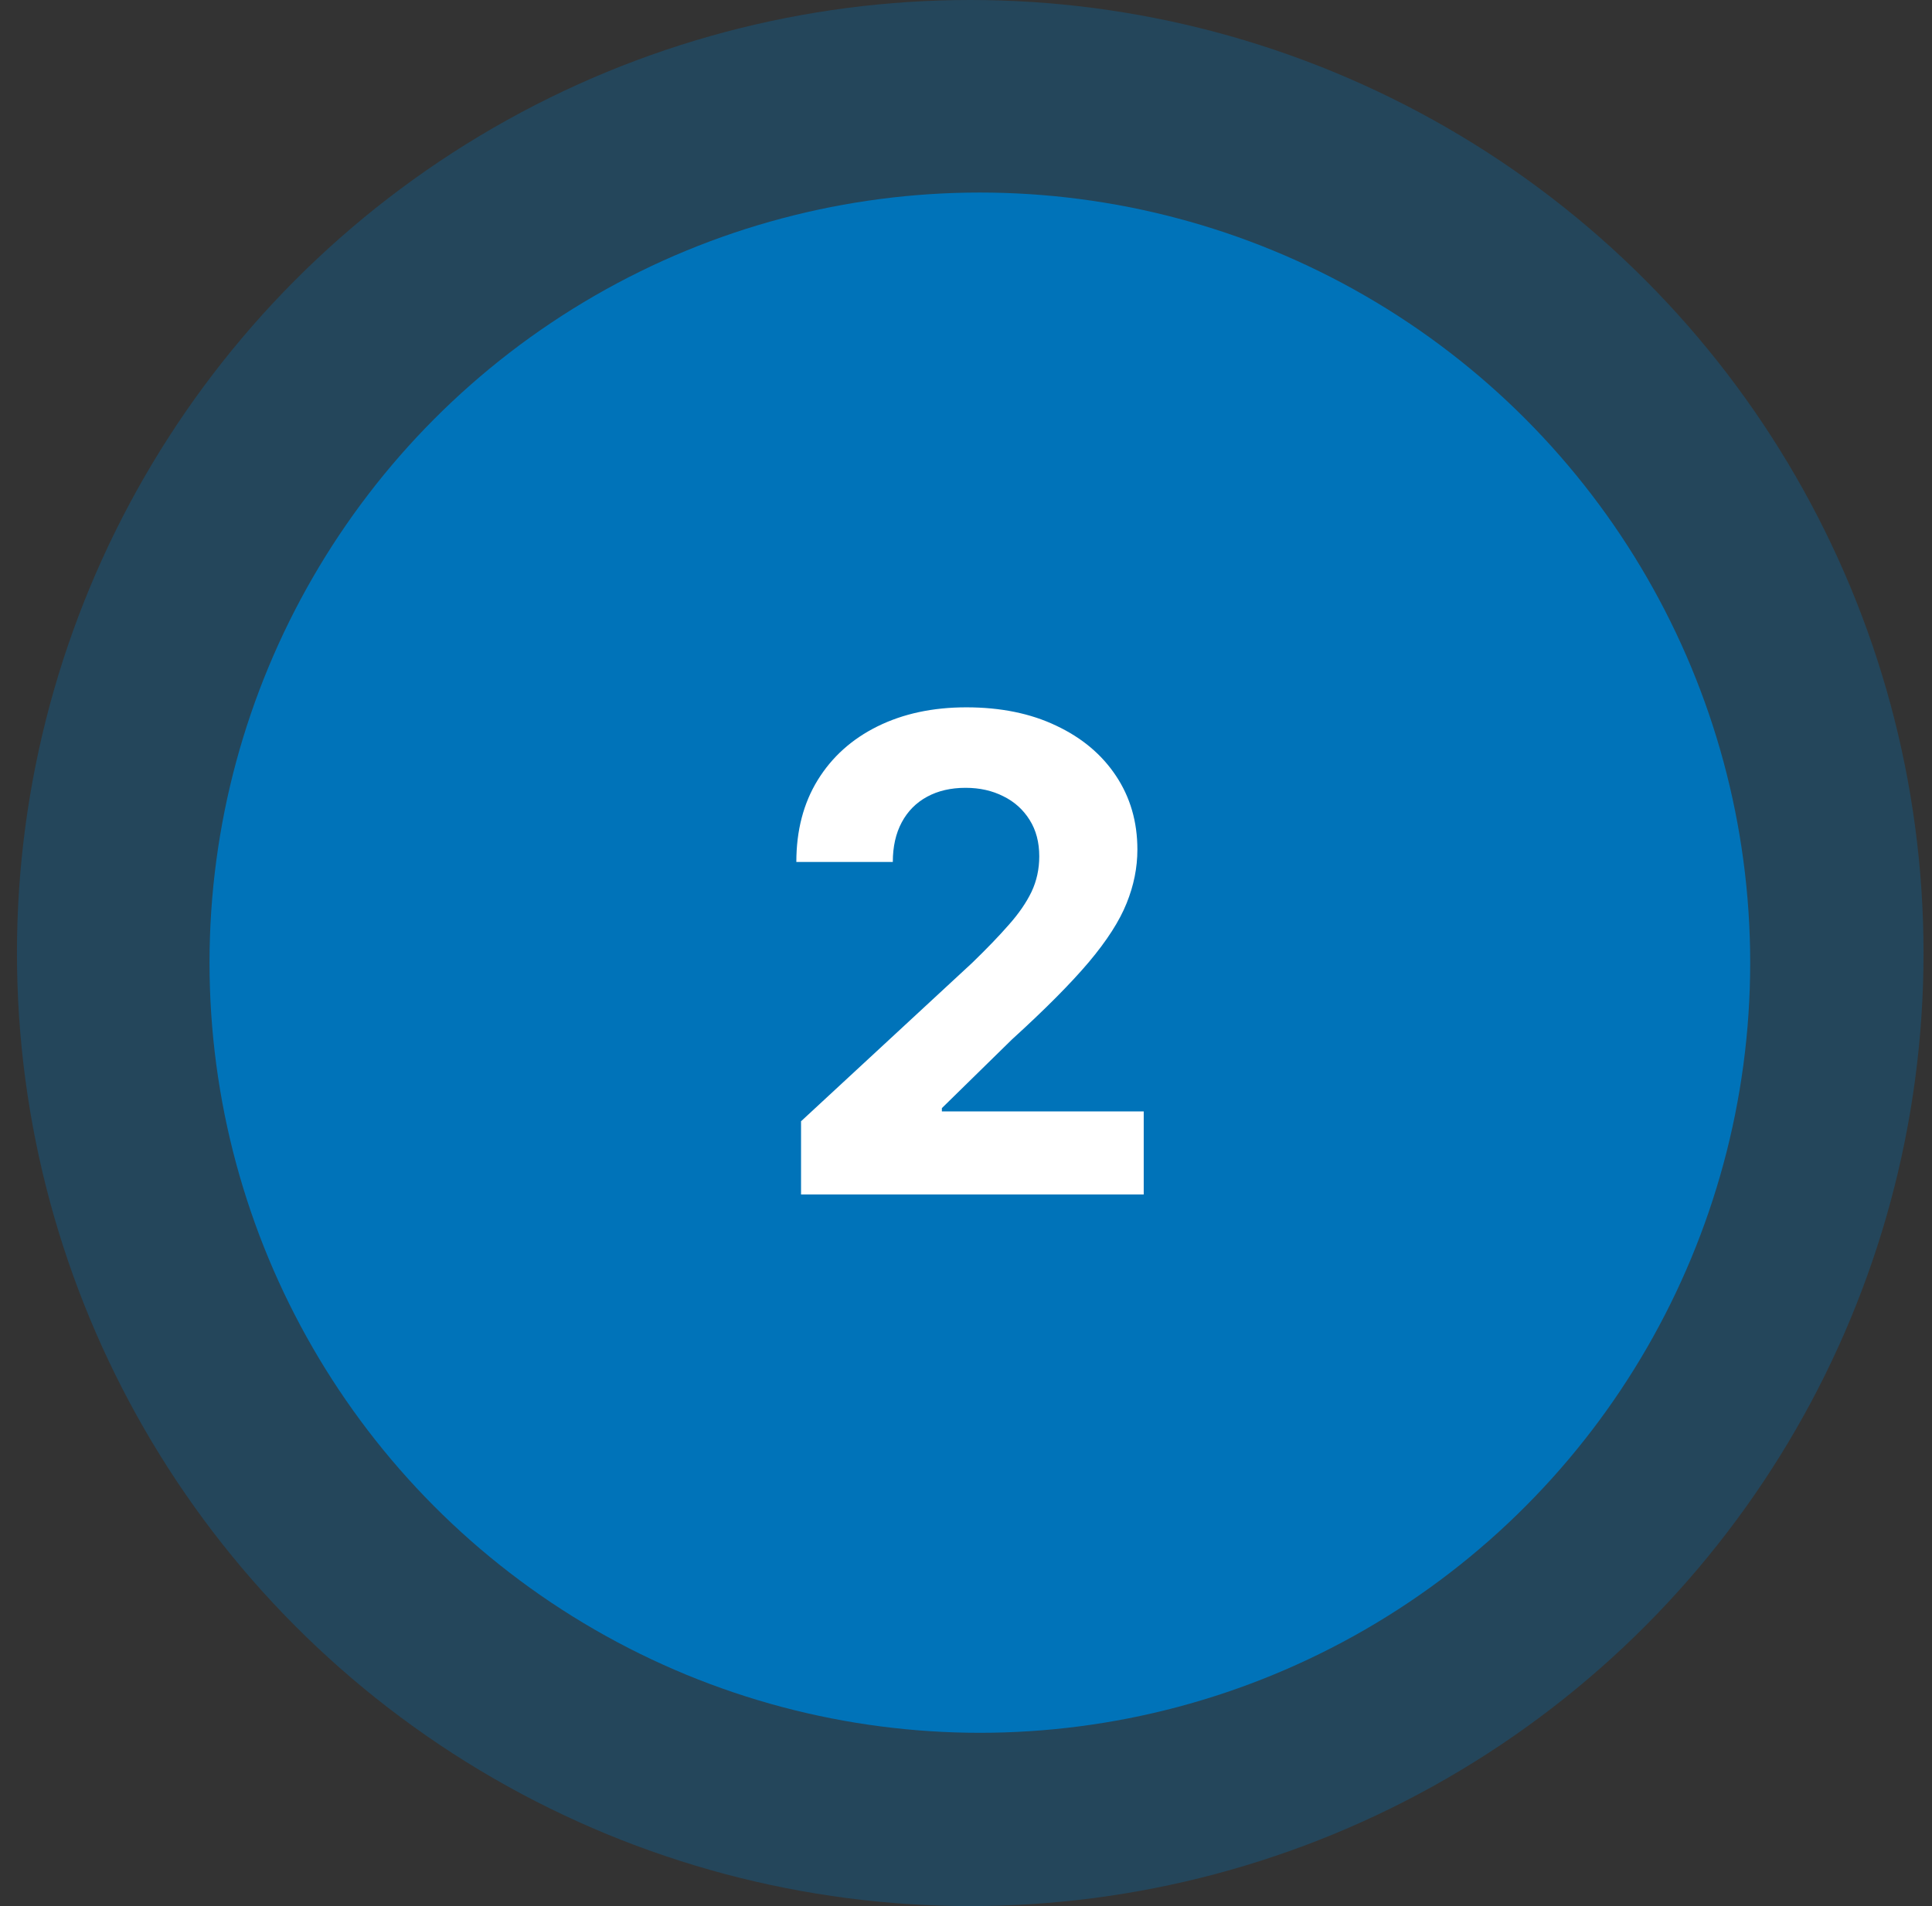
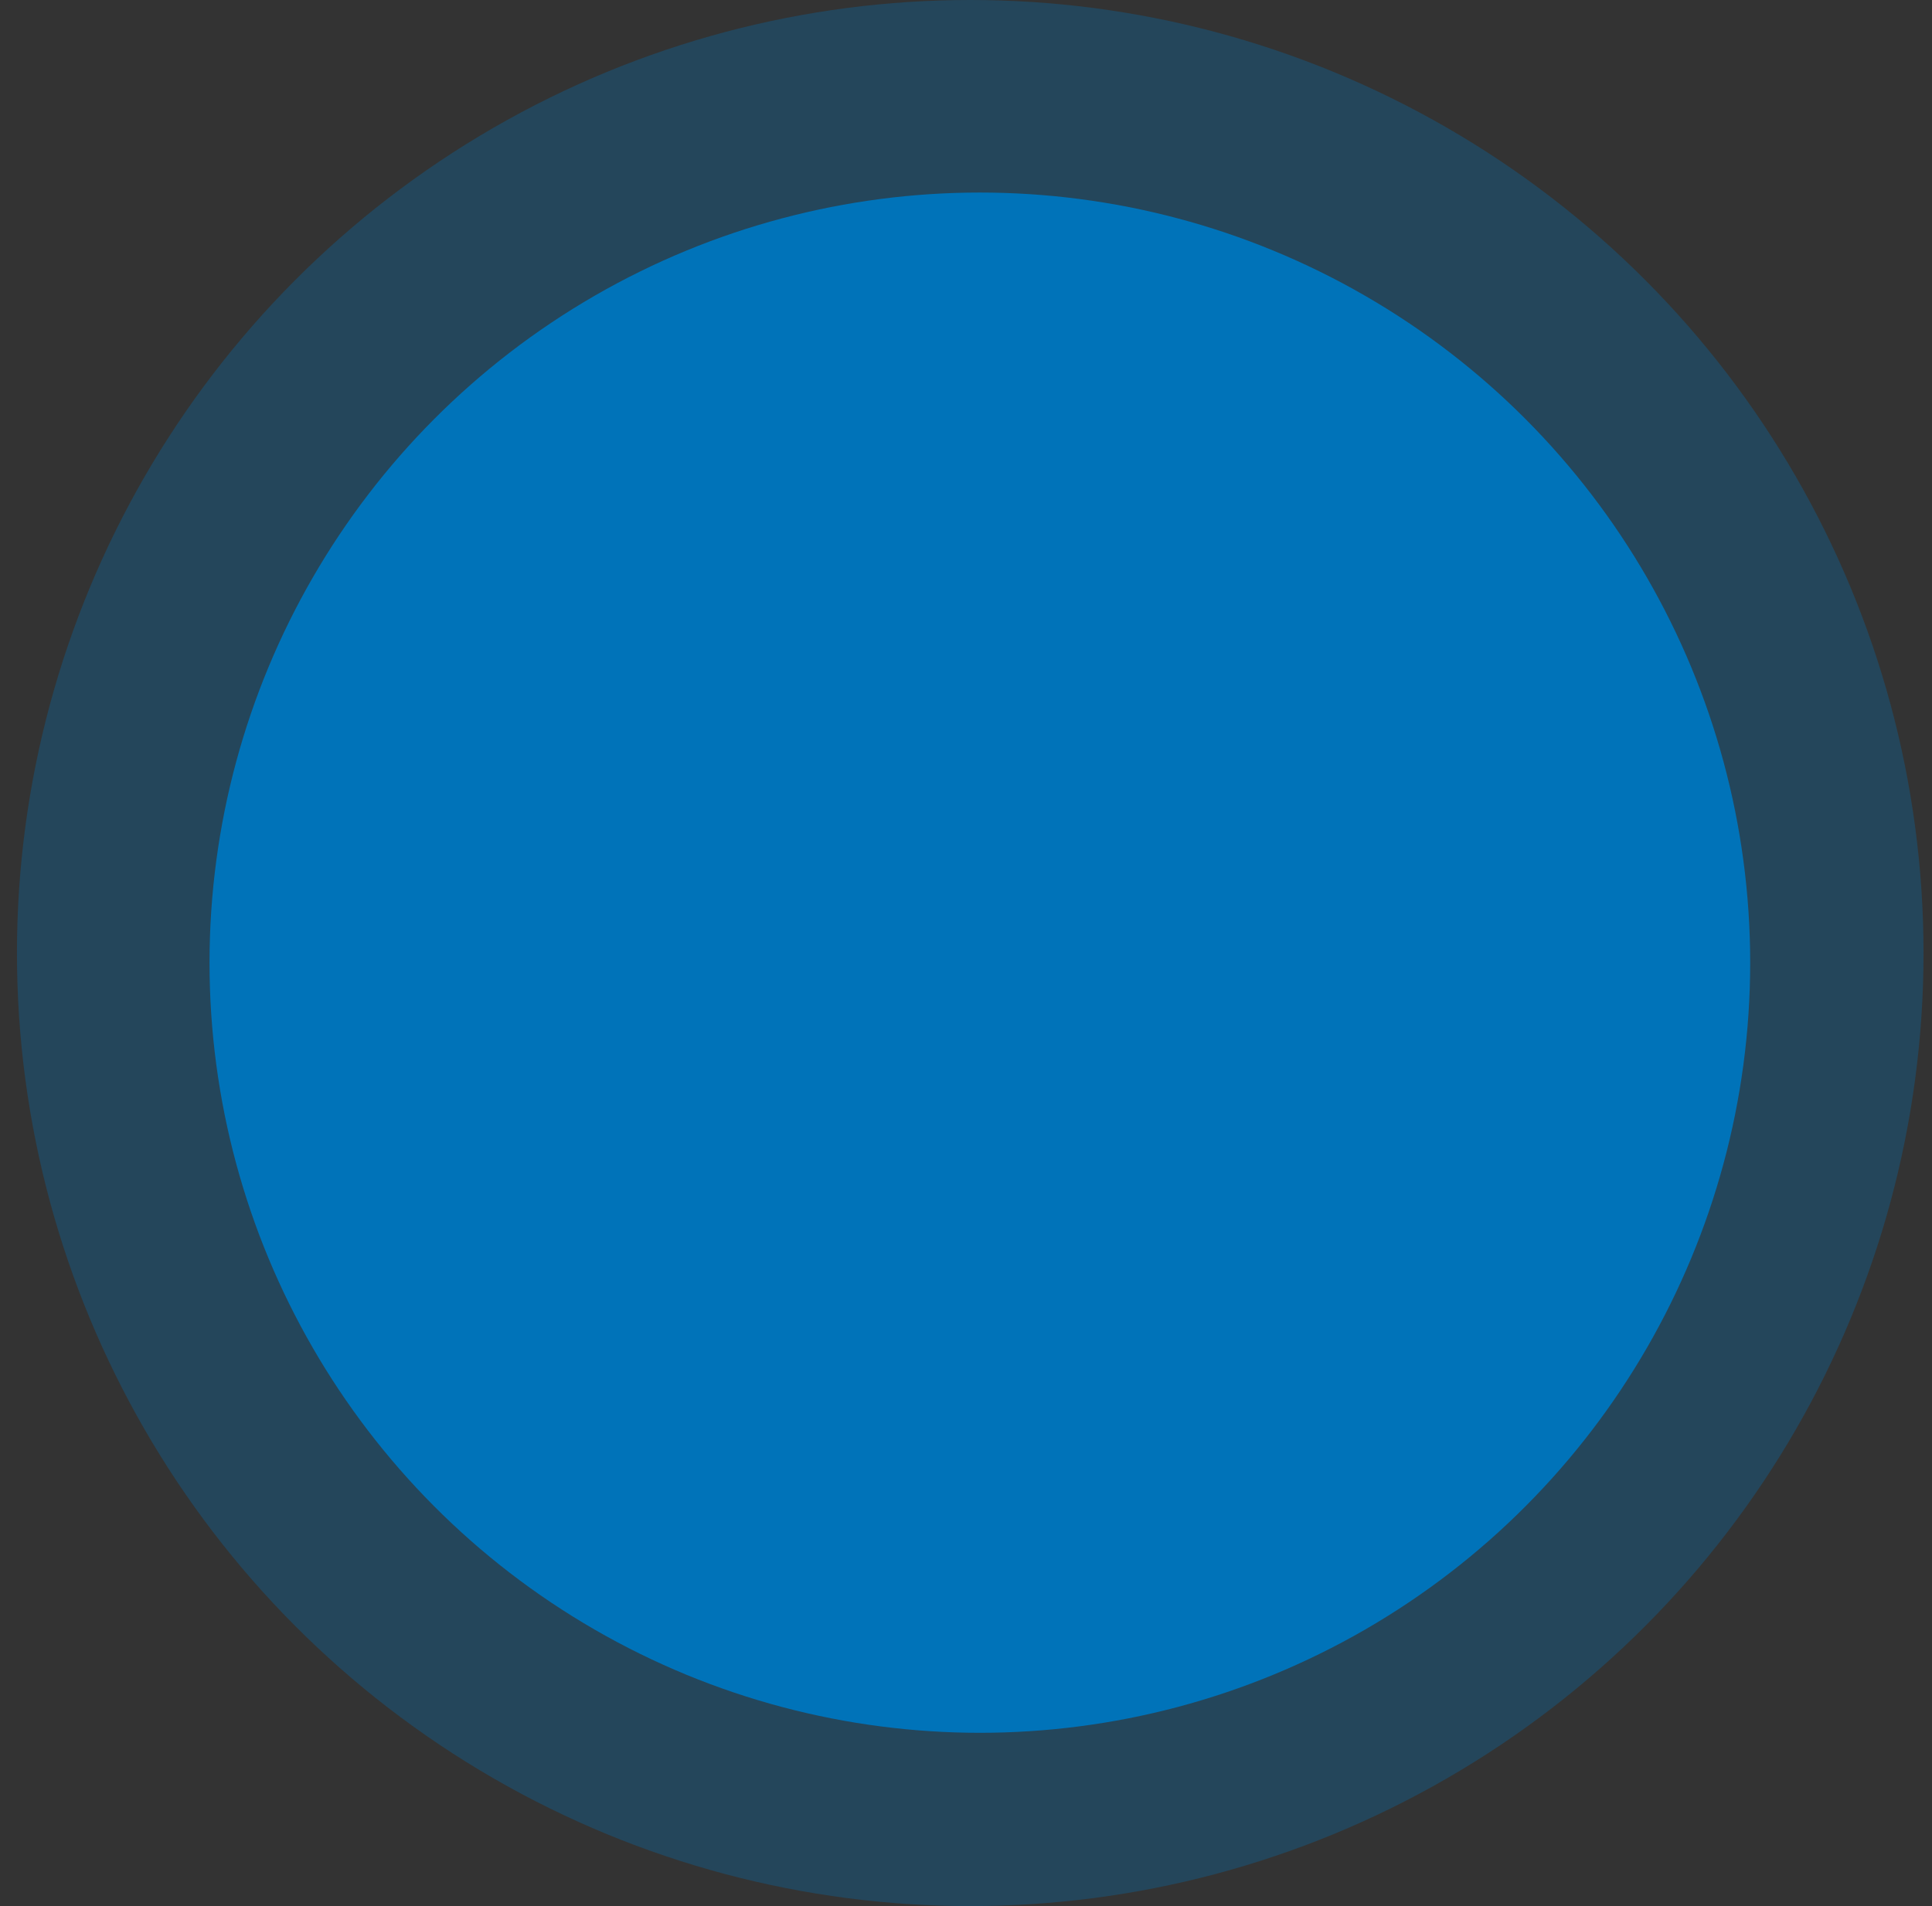
<svg xmlns="http://www.w3.org/2000/svg" width="76" height="75" viewBox="0 0 76 75" fill="none">
  <rect x="0" y="0" width="76" height="75" fill="#333333" stroke="none" />
  <circle opacity="0.3" cx="38.167" cy="37.5" r="37.5" fill="#0073B9" />
  <circle cx="38.545" cy="37.879" r="30.303" fill="#0073B9" />
-   <path d="M31.511 47V44.119L38.242 37.887C38.814 37.333 39.294 36.835 39.682 36.391C40.076 35.948 40.374 35.514 40.578 35.09C40.781 34.659 40.882 34.194 40.882 33.695C40.882 33.141 40.756 32.664 40.504 32.264C40.251 31.858 39.907 31.547 39.47 31.332C39.033 31.11 38.537 30.999 37.983 30.999C37.404 30.999 36.9 31.116 36.469 31.35C36.038 31.584 35.706 31.92 35.472 32.357C35.238 32.794 35.121 33.314 35.121 33.917H31.326C31.326 32.68 31.606 31.606 32.166 30.695C32.727 29.784 33.511 29.079 34.521 28.58C35.53 28.082 36.694 27.832 38.011 27.832C39.365 27.832 40.544 28.073 41.547 28.553C42.556 29.027 43.341 29.685 43.901 30.529C44.462 31.372 44.742 32.338 44.742 33.428C44.742 34.142 44.6 34.846 44.317 35.542C44.04 36.237 43.544 37.01 42.83 37.859C42.116 38.703 41.11 39.715 39.811 40.897L37.051 43.602V43.732H44.991V47H31.511Z" fill="white" />
</svg>